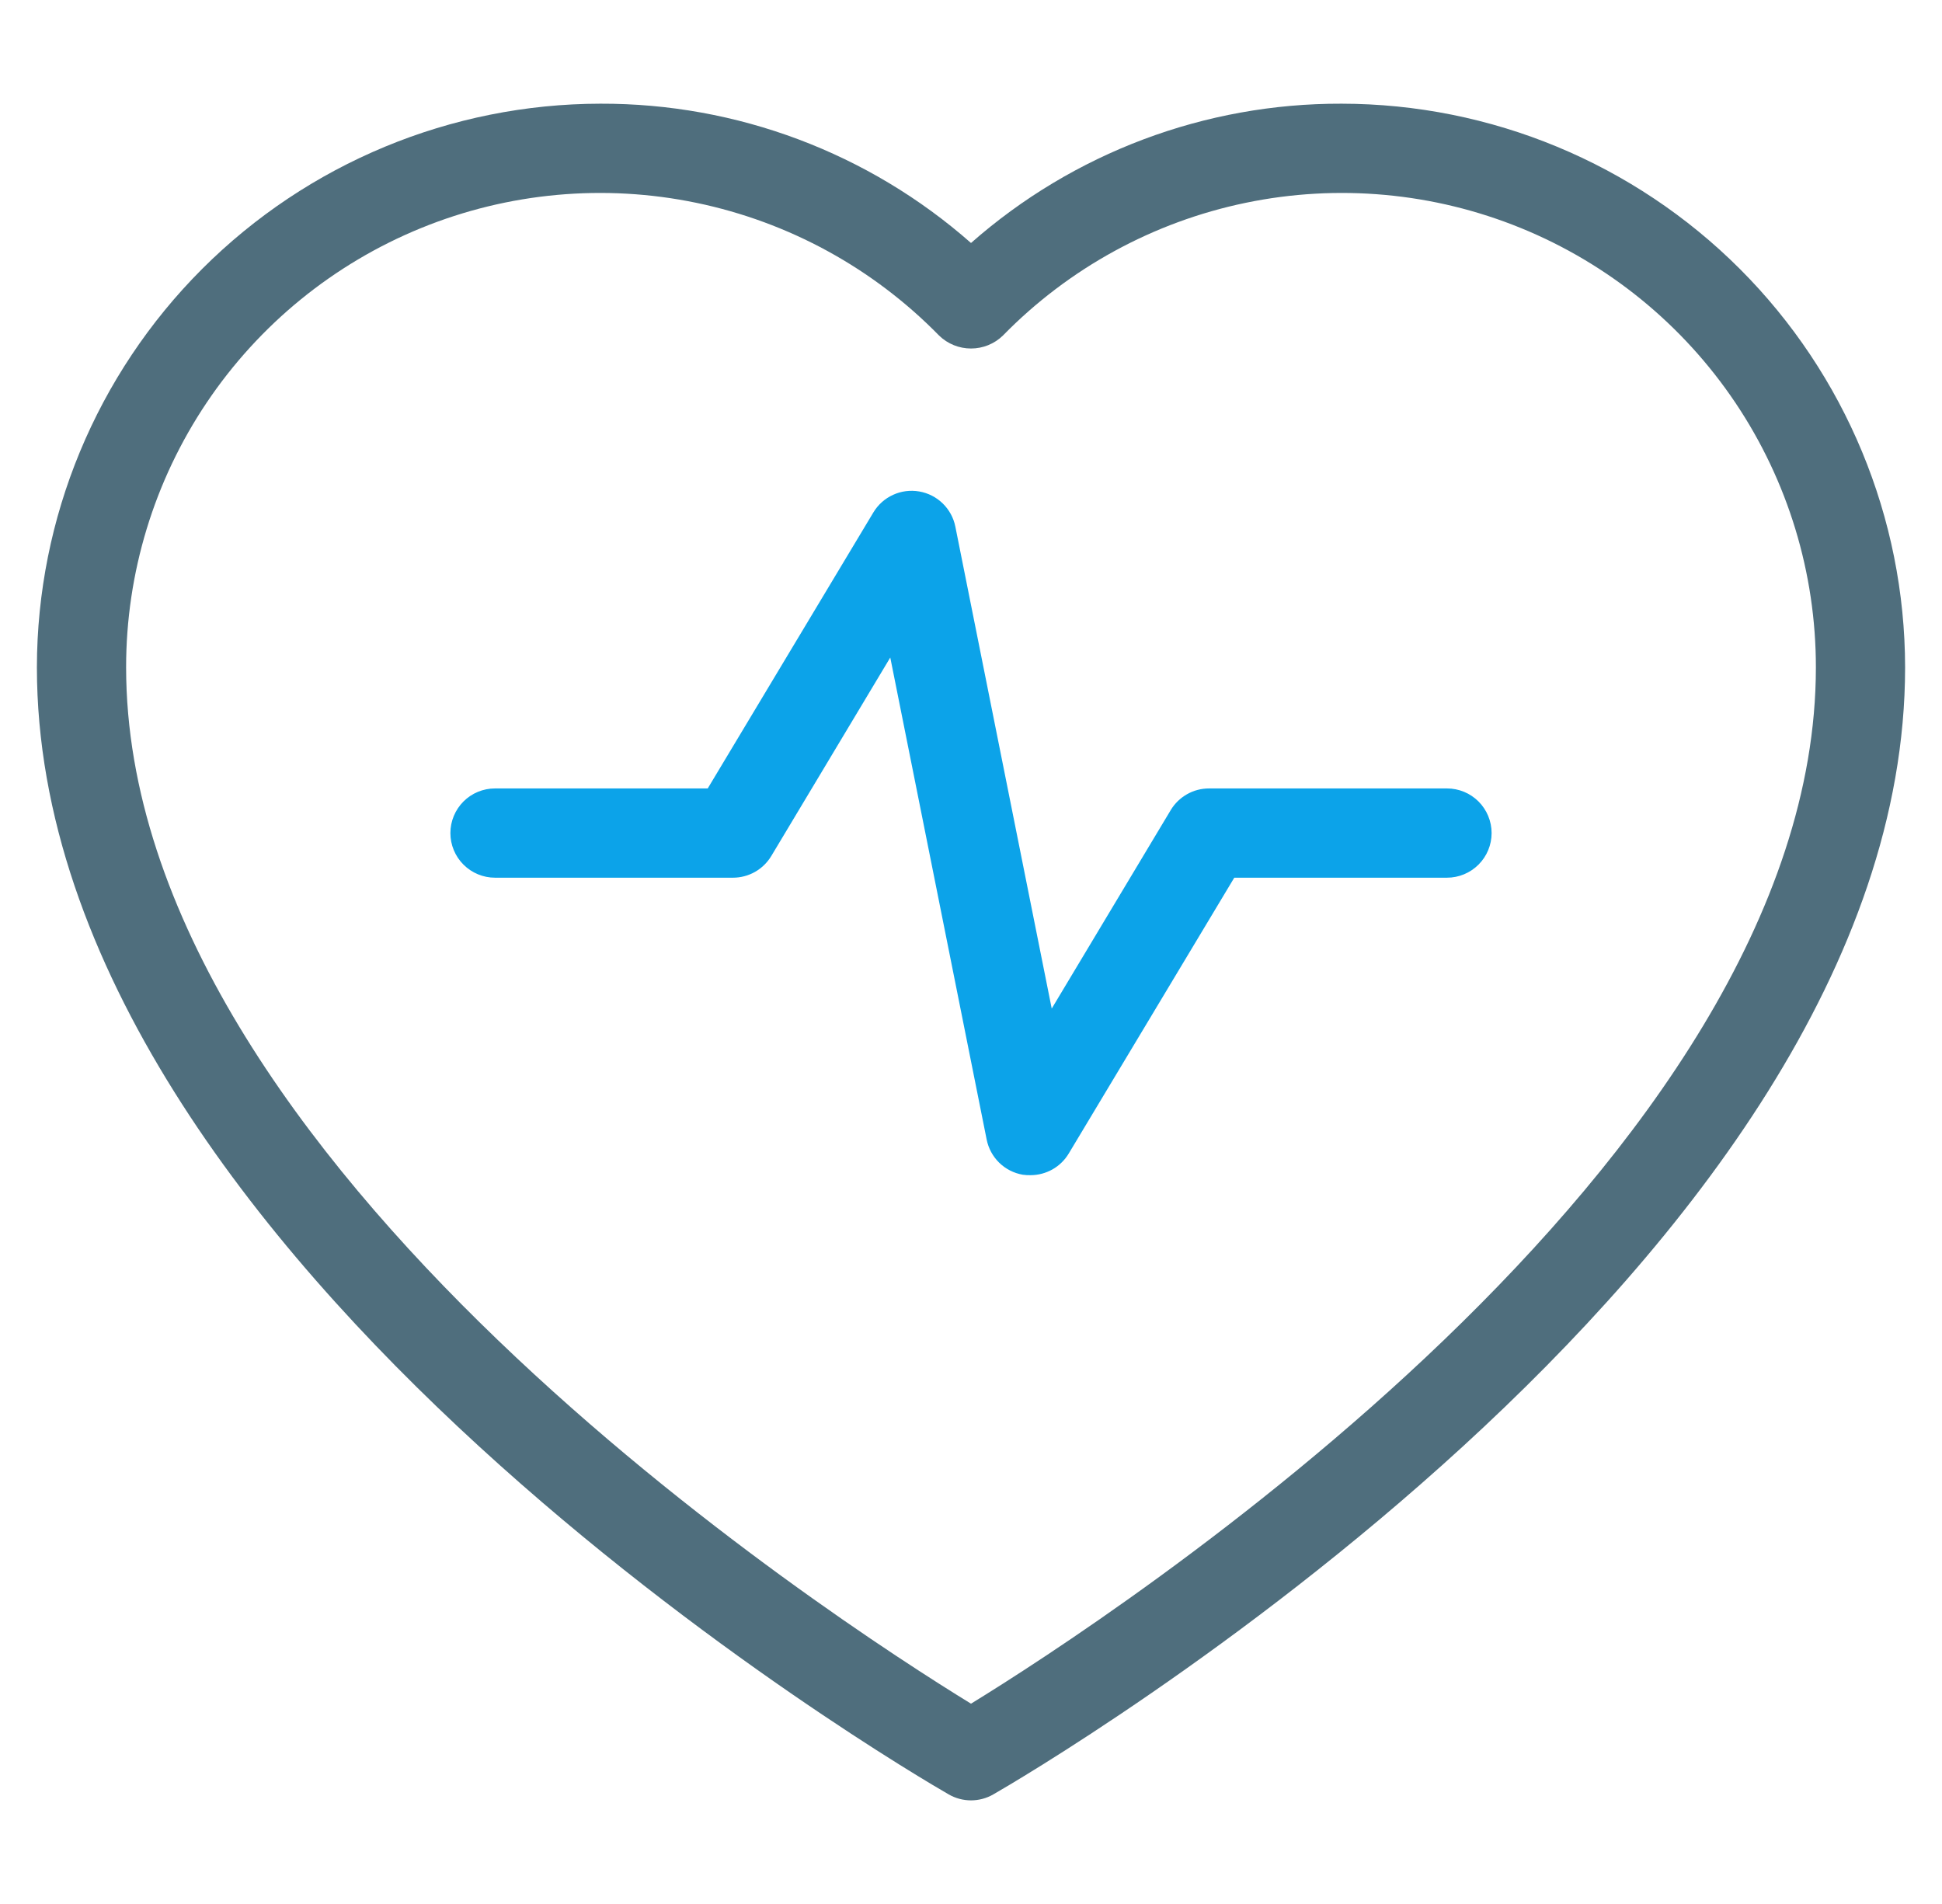
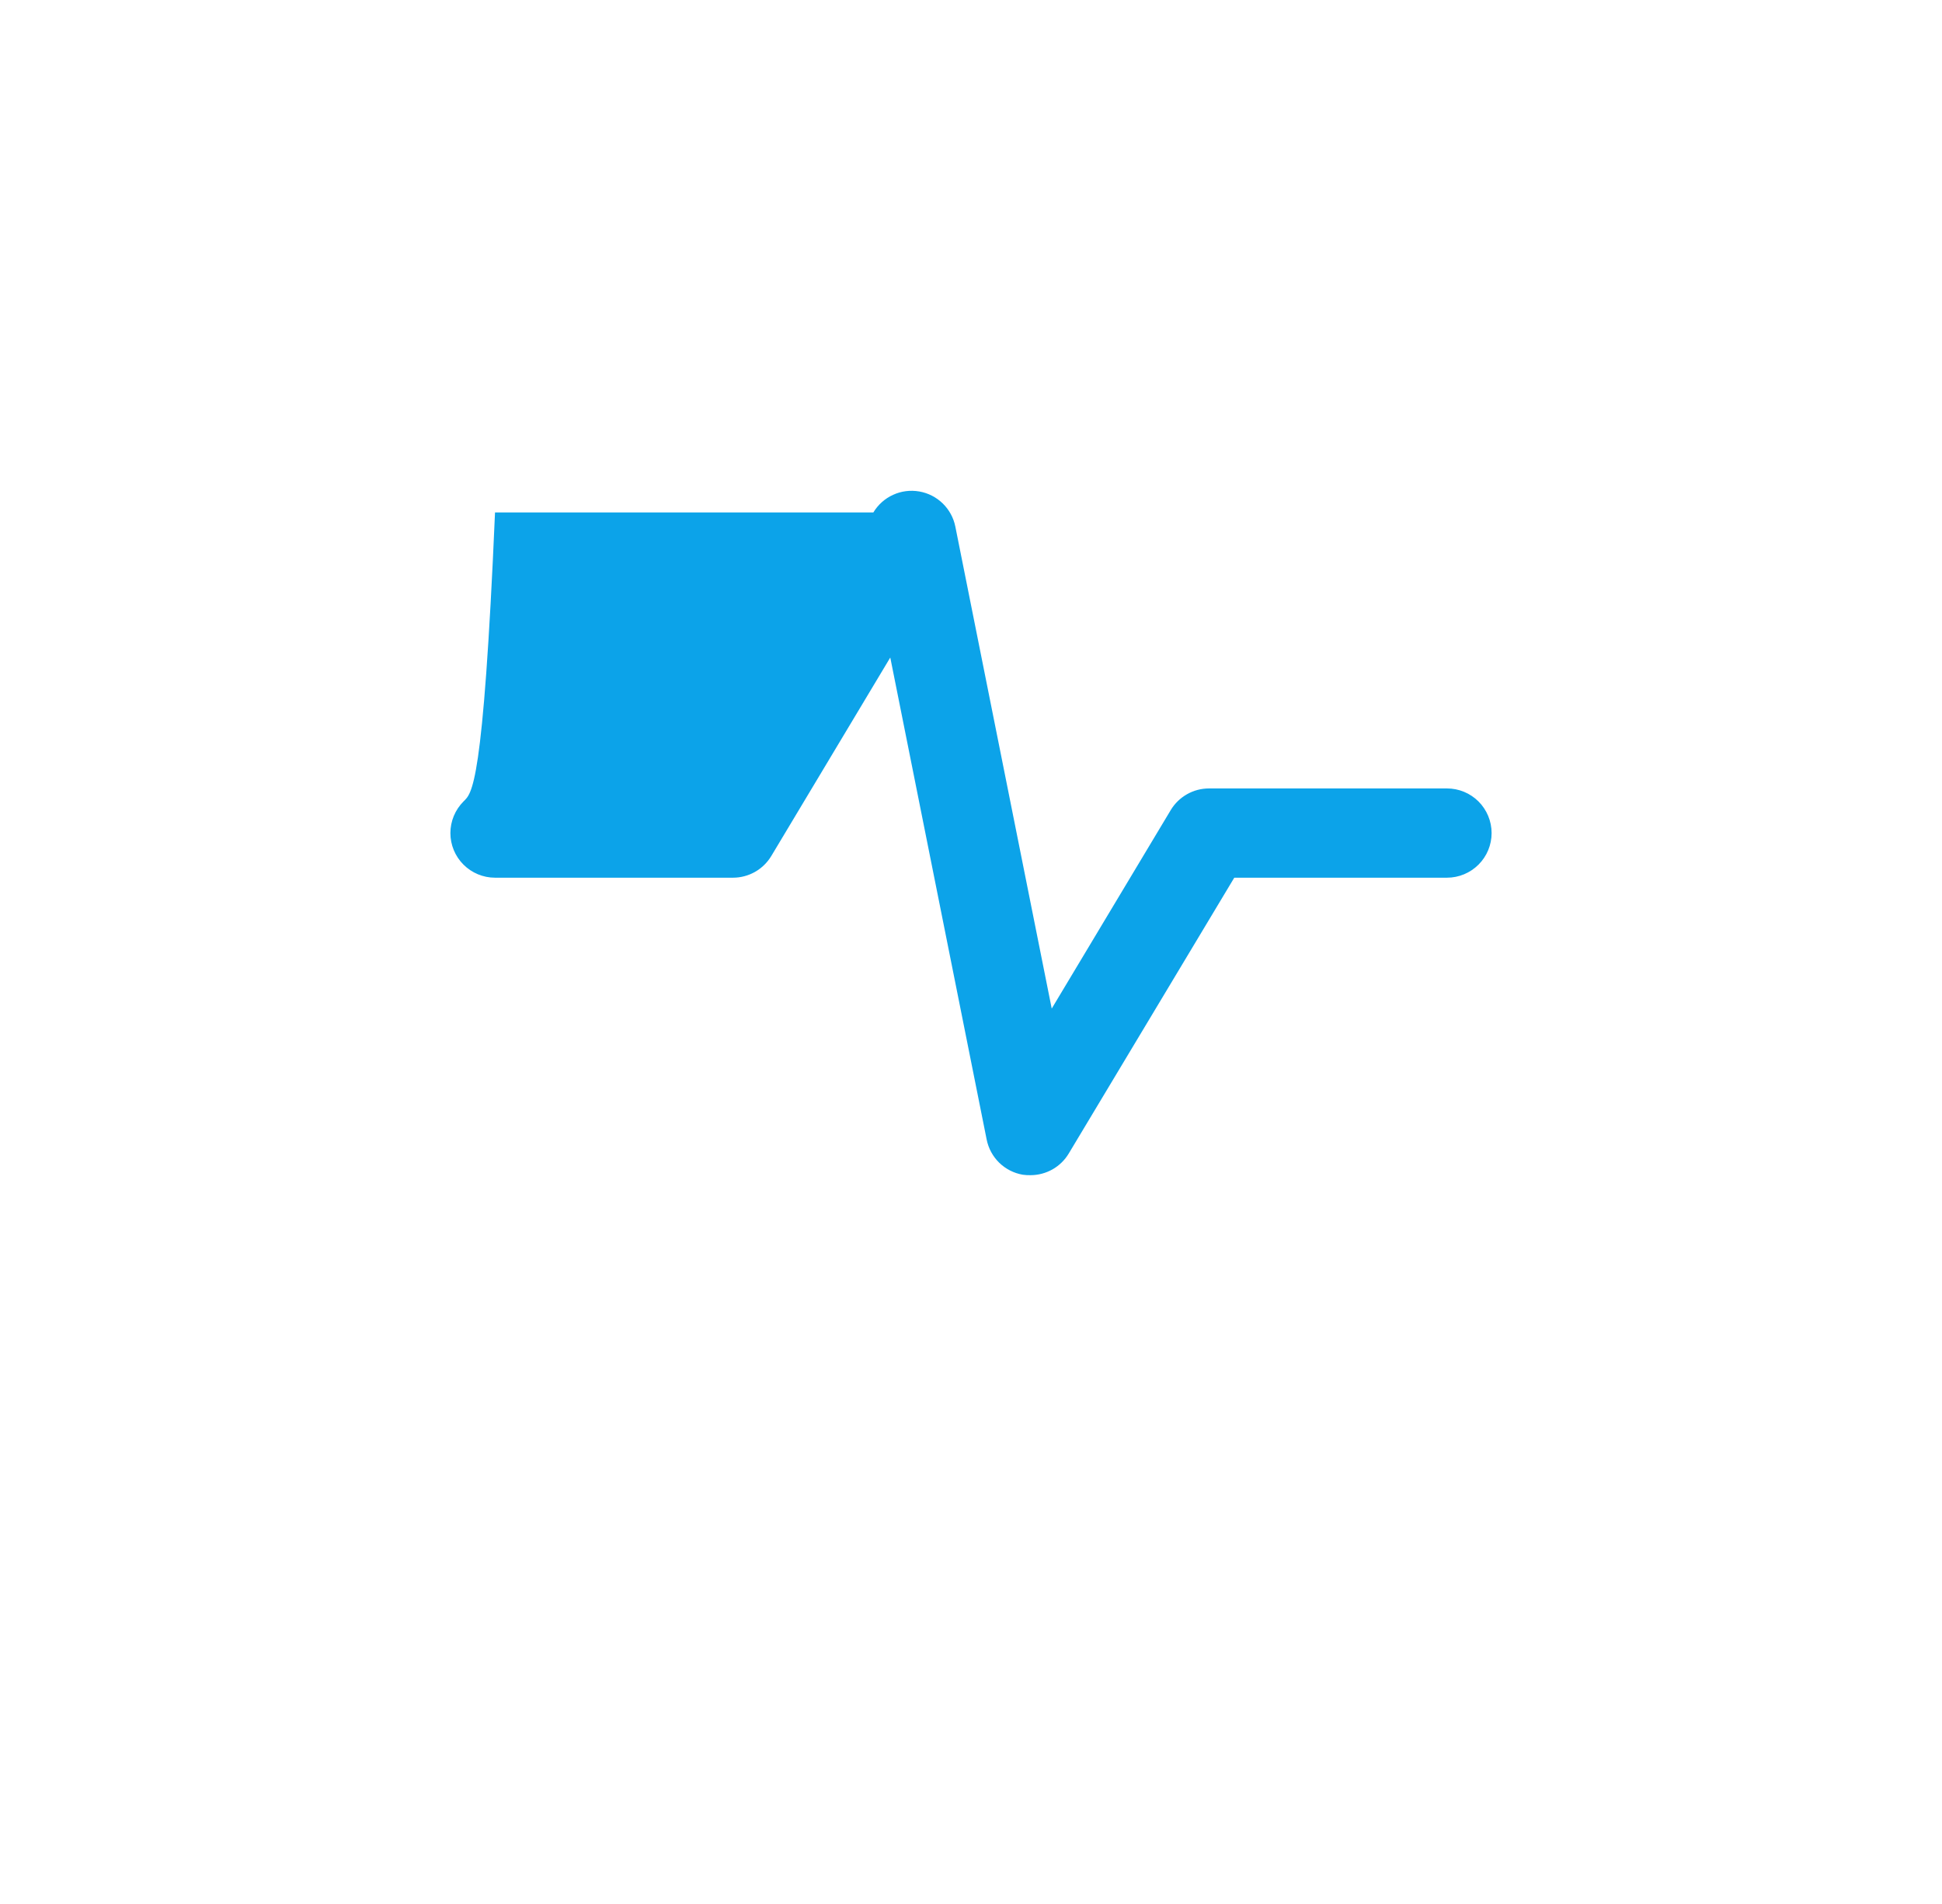
<svg xmlns="http://www.w3.org/2000/svg" width="51" height="50" viewBox="0 0 51 50" fill="none">
  <g id="Health" clip-path="url(#clip0_2528_6250)">
    <g id="01 Gym Building">
-       <path id="Vector" d="M35.231 2.723C31.649 2.712 28.188 4.013 25.5 6.381C22.812 4.013 19.349 2.712 15.767 2.723C11.843 2.728 8.082 4.289 5.307 7.064C2.533 9.839 0.973 13.601 0.969 17.524C0.969 33.162 23.938 46.563 24.916 47.123C25.093 47.225 25.295 47.279 25.5 47.279C25.705 47.279 25.907 47.225 26.084 47.123C27.062 46.563 50.031 33.162 50.031 17.524C50.027 13.6 48.467 9.838 45.692 7.063C42.917 4.288 39.155 2.727 35.231 2.723ZM25.5 44.74C21.933 42.552 3.312 30.521 3.312 17.524C3.311 15.049 4.047 12.63 5.426 10.576C6.806 8.521 8.767 6.924 11.058 5.989C13.35 5.054 15.868 4.824 18.291 5.327C20.714 5.83 22.933 7.044 24.663 8.813C24.887 9.031 25.188 9.152 25.5 9.152C25.812 9.152 26.113 9.031 26.337 8.813C28.067 7.044 30.286 5.83 32.709 5.327C35.132 4.824 37.65 5.054 39.942 5.989C42.233 6.924 44.194 8.521 45.574 10.576C46.953 12.63 47.689 15.049 47.688 17.524C47.688 30.506 29.064 42.552 25.5 44.74Z" fill="#4F6E7D" />
-       <path id="Vector_2" d="M38 20.705H31.75C31.548 20.705 31.349 20.757 31.173 20.857C30.997 20.957 30.849 21.1 30.745 21.274L27.62 26.486L25.089 13.83C25.043 13.598 24.927 13.386 24.758 13.221C24.588 13.056 24.373 12.946 24.14 12.906C23.907 12.866 23.668 12.896 23.453 12.995C23.238 13.093 23.058 13.254 22.936 13.457L18.586 20.705H13C12.689 20.705 12.391 20.828 12.171 21.048C11.952 21.268 11.828 21.566 11.828 21.877C11.828 22.188 11.952 22.486 12.171 22.705C12.391 22.925 12.689 23.049 13 23.049H19.25C19.452 23.049 19.651 22.996 19.827 22.897C20.003 22.797 20.151 22.653 20.255 22.48L23.38 17.267L25.911 29.924C25.957 30.156 26.072 30.368 26.241 30.534C26.411 30.699 26.626 30.809 26.859 30.849C26.927 30.858 26.995 30.863 27.062 30.861C27.265 30.861 27.464 30.808 27.64 30.709C27.816 30.609 27.963 30.466 28.067 30.292L32.414 23.049H38C38.311 23.049 38.609 22.925 38.829 22.705C39.048 22.486 39.172 22.188 39.172 21.877C39.172 21.566 39.048 21.268 38.829 21.048C38.609 20.828 38.311 20.705 38 20.705Z" fill="#0CA3E9" />
+       <path id="Vector_2" d="M38 20.705H31.75C31.548 20.705 31.349 20.757 31.173 20.857C30.997 20.957 30.849 21.1 30.745 21.274L27.62 26.486L25.089 13.83C25.043 13.598 24.927 13.386 24.758 13.221C24.588 13.056 24.373 12.946 24.14 12.906C23.907 12.866 23.668 12.896 23.453 12.995C23.238 13.093 23.058 13.254 22.936 13.457H13C12.689 20.705 12.391 20.828 12.171 21.048C11.952 21.268 11.828 21.566 11.828 21.877C11.828 22.188 11.952 22.486 12.171 22.705C12.391 22.925 12.689 23.049 13 23.049H19.25C19.452 23.049 19.651 22.996 19.827 22.897C20.003 22.797 20.151 22.653 20.255 22.48L23.38 17.267L25.911 29.924C25.957 30.156 26.072 30.368 26.241 30.534C26.411 30.699 26.626 30.809 26.859 30.849C26.927 30.858 26.995 30.863 27.062 30.861C27.265 30.861 27.464 30.808 27.64 30.709C27.816 30.609 27.963 30.466 28.067 30.292L32.414 23.049H38C38.311 23.049 38.609 22.925 38.829 22.705C39.048 22.486 39.172 22.188 39.172 21.877C39.172 21.566 39.048 21.268 38.829 21.048C38.609 20.828 38.311 20.705 38 20.705Z" fill="#0CA3E9" />
    </g>
  </g>
  <defs>
    <clipPath id="clip0_2528_6250">
      <rect width="50" height="50" fill="white" transform="translate(0.5)" />
    </clipPath>
  </defs>
</svg>